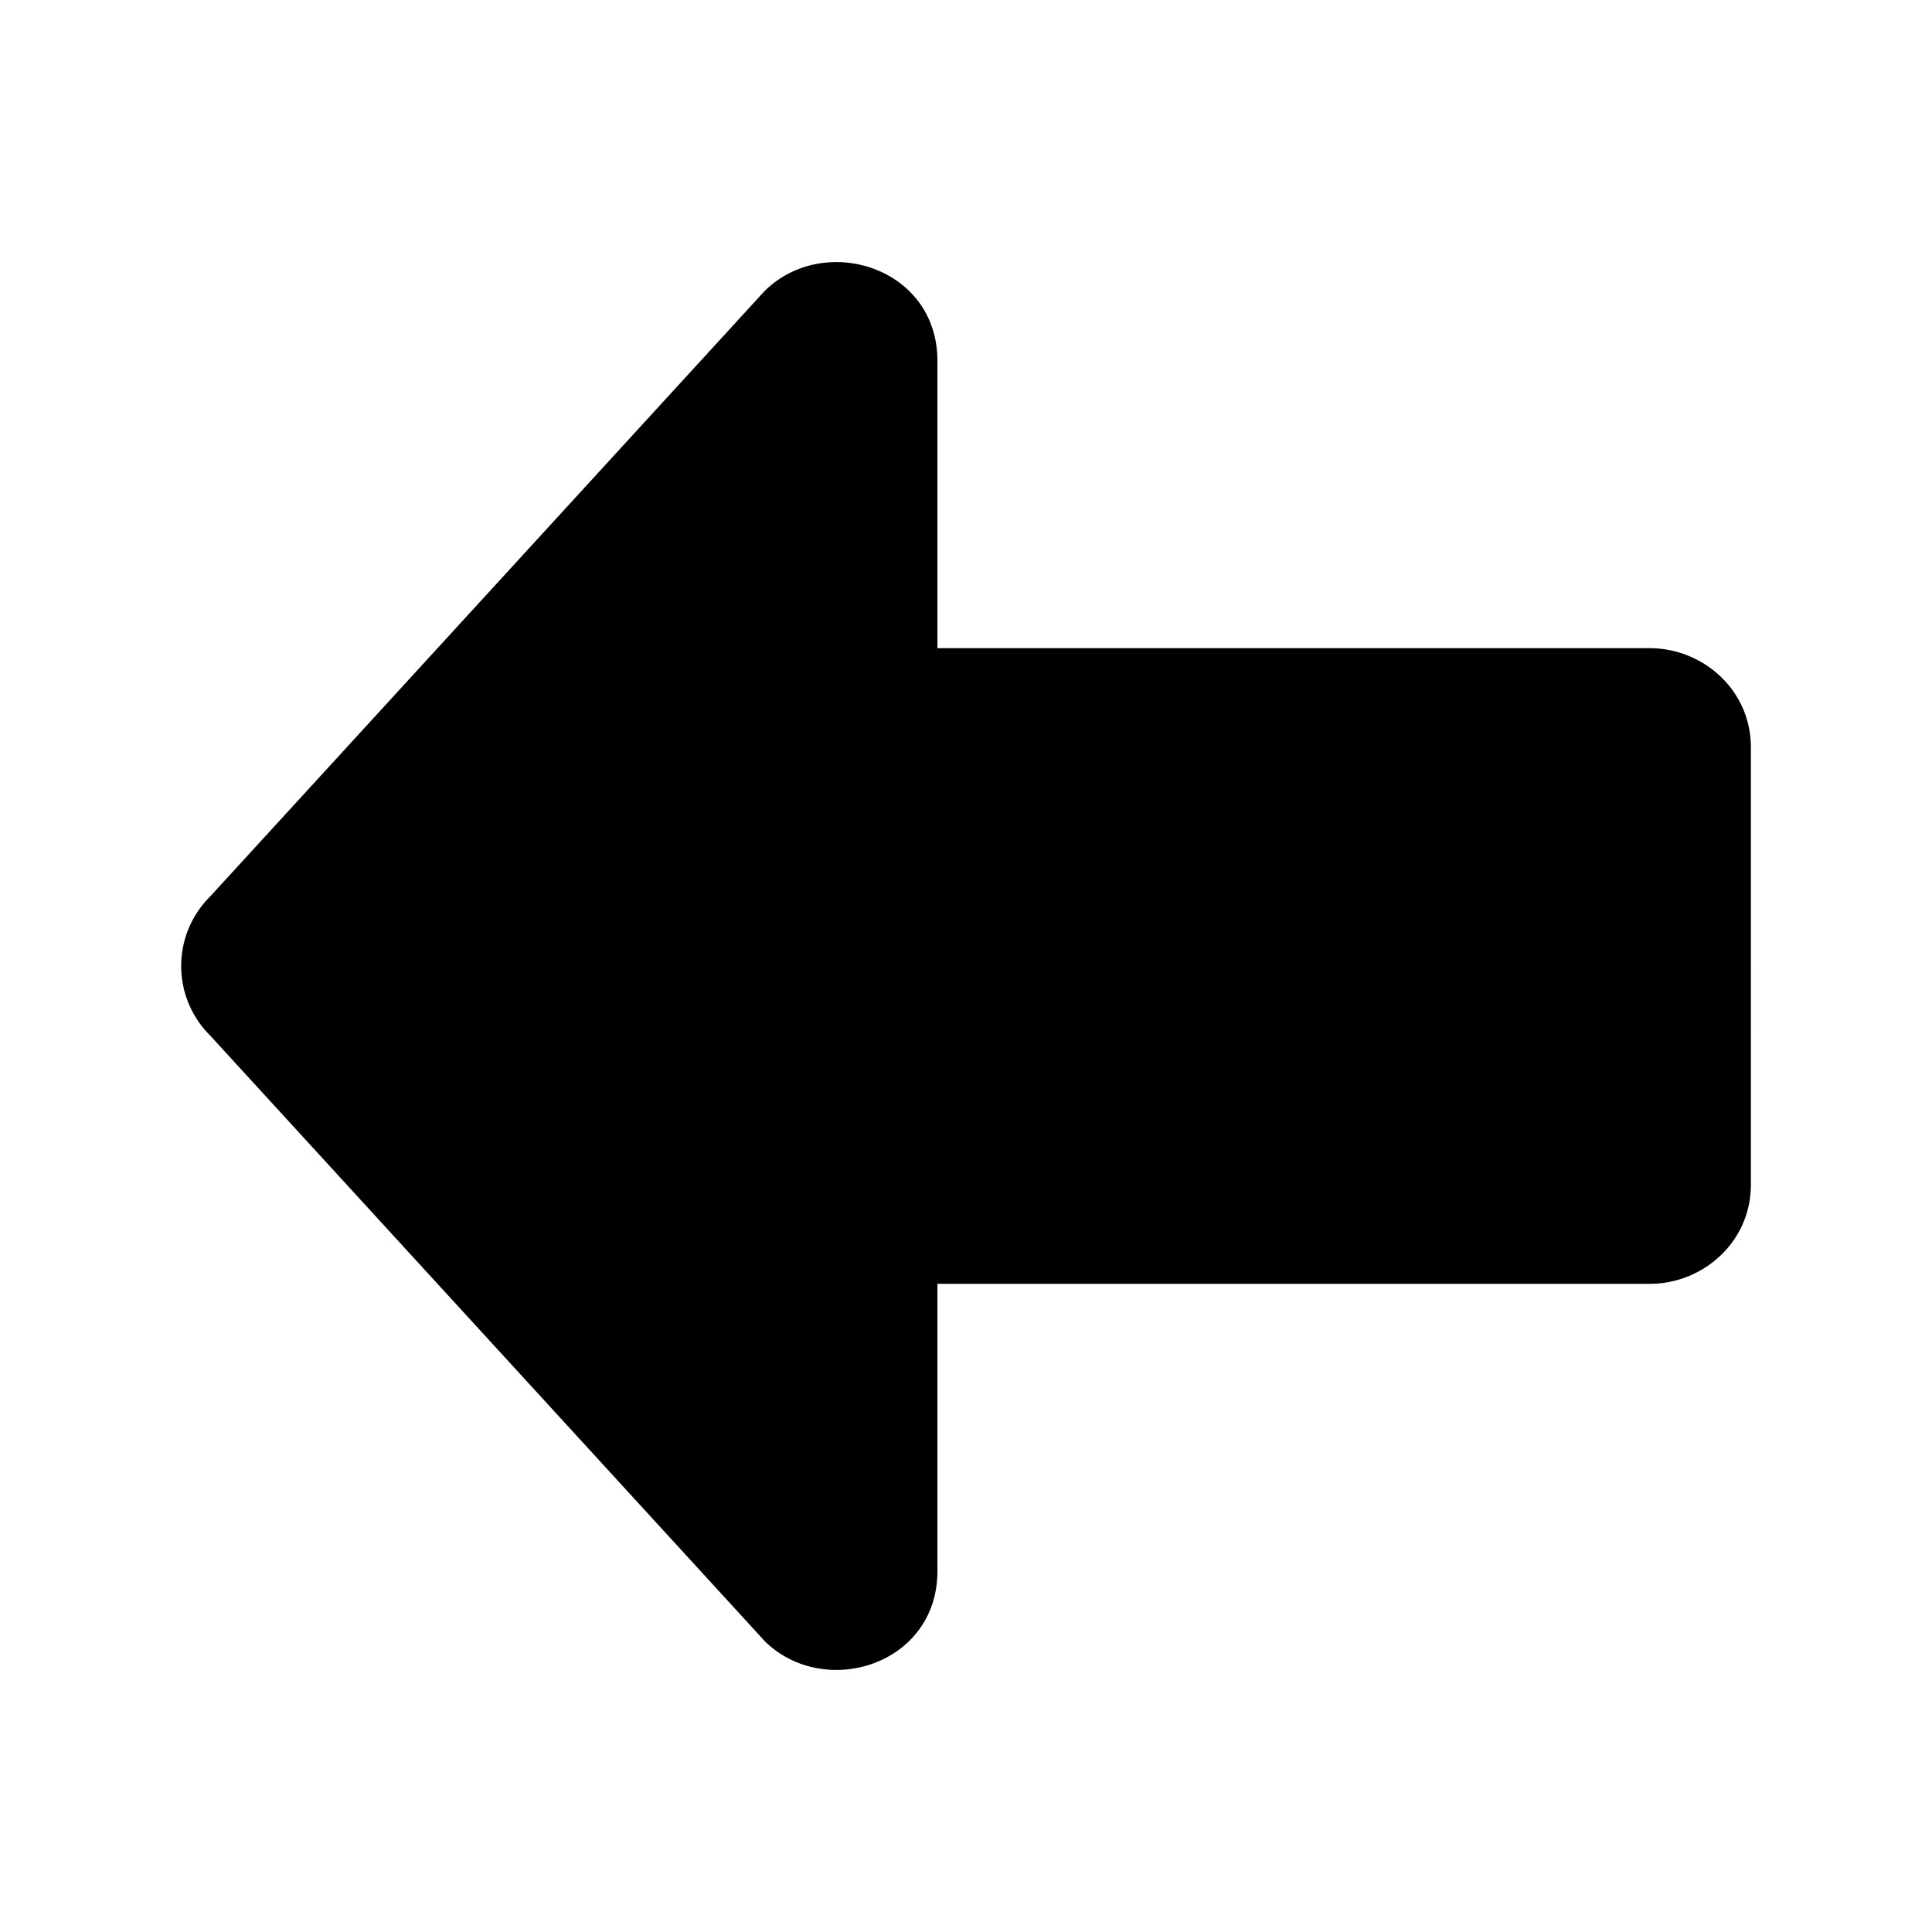
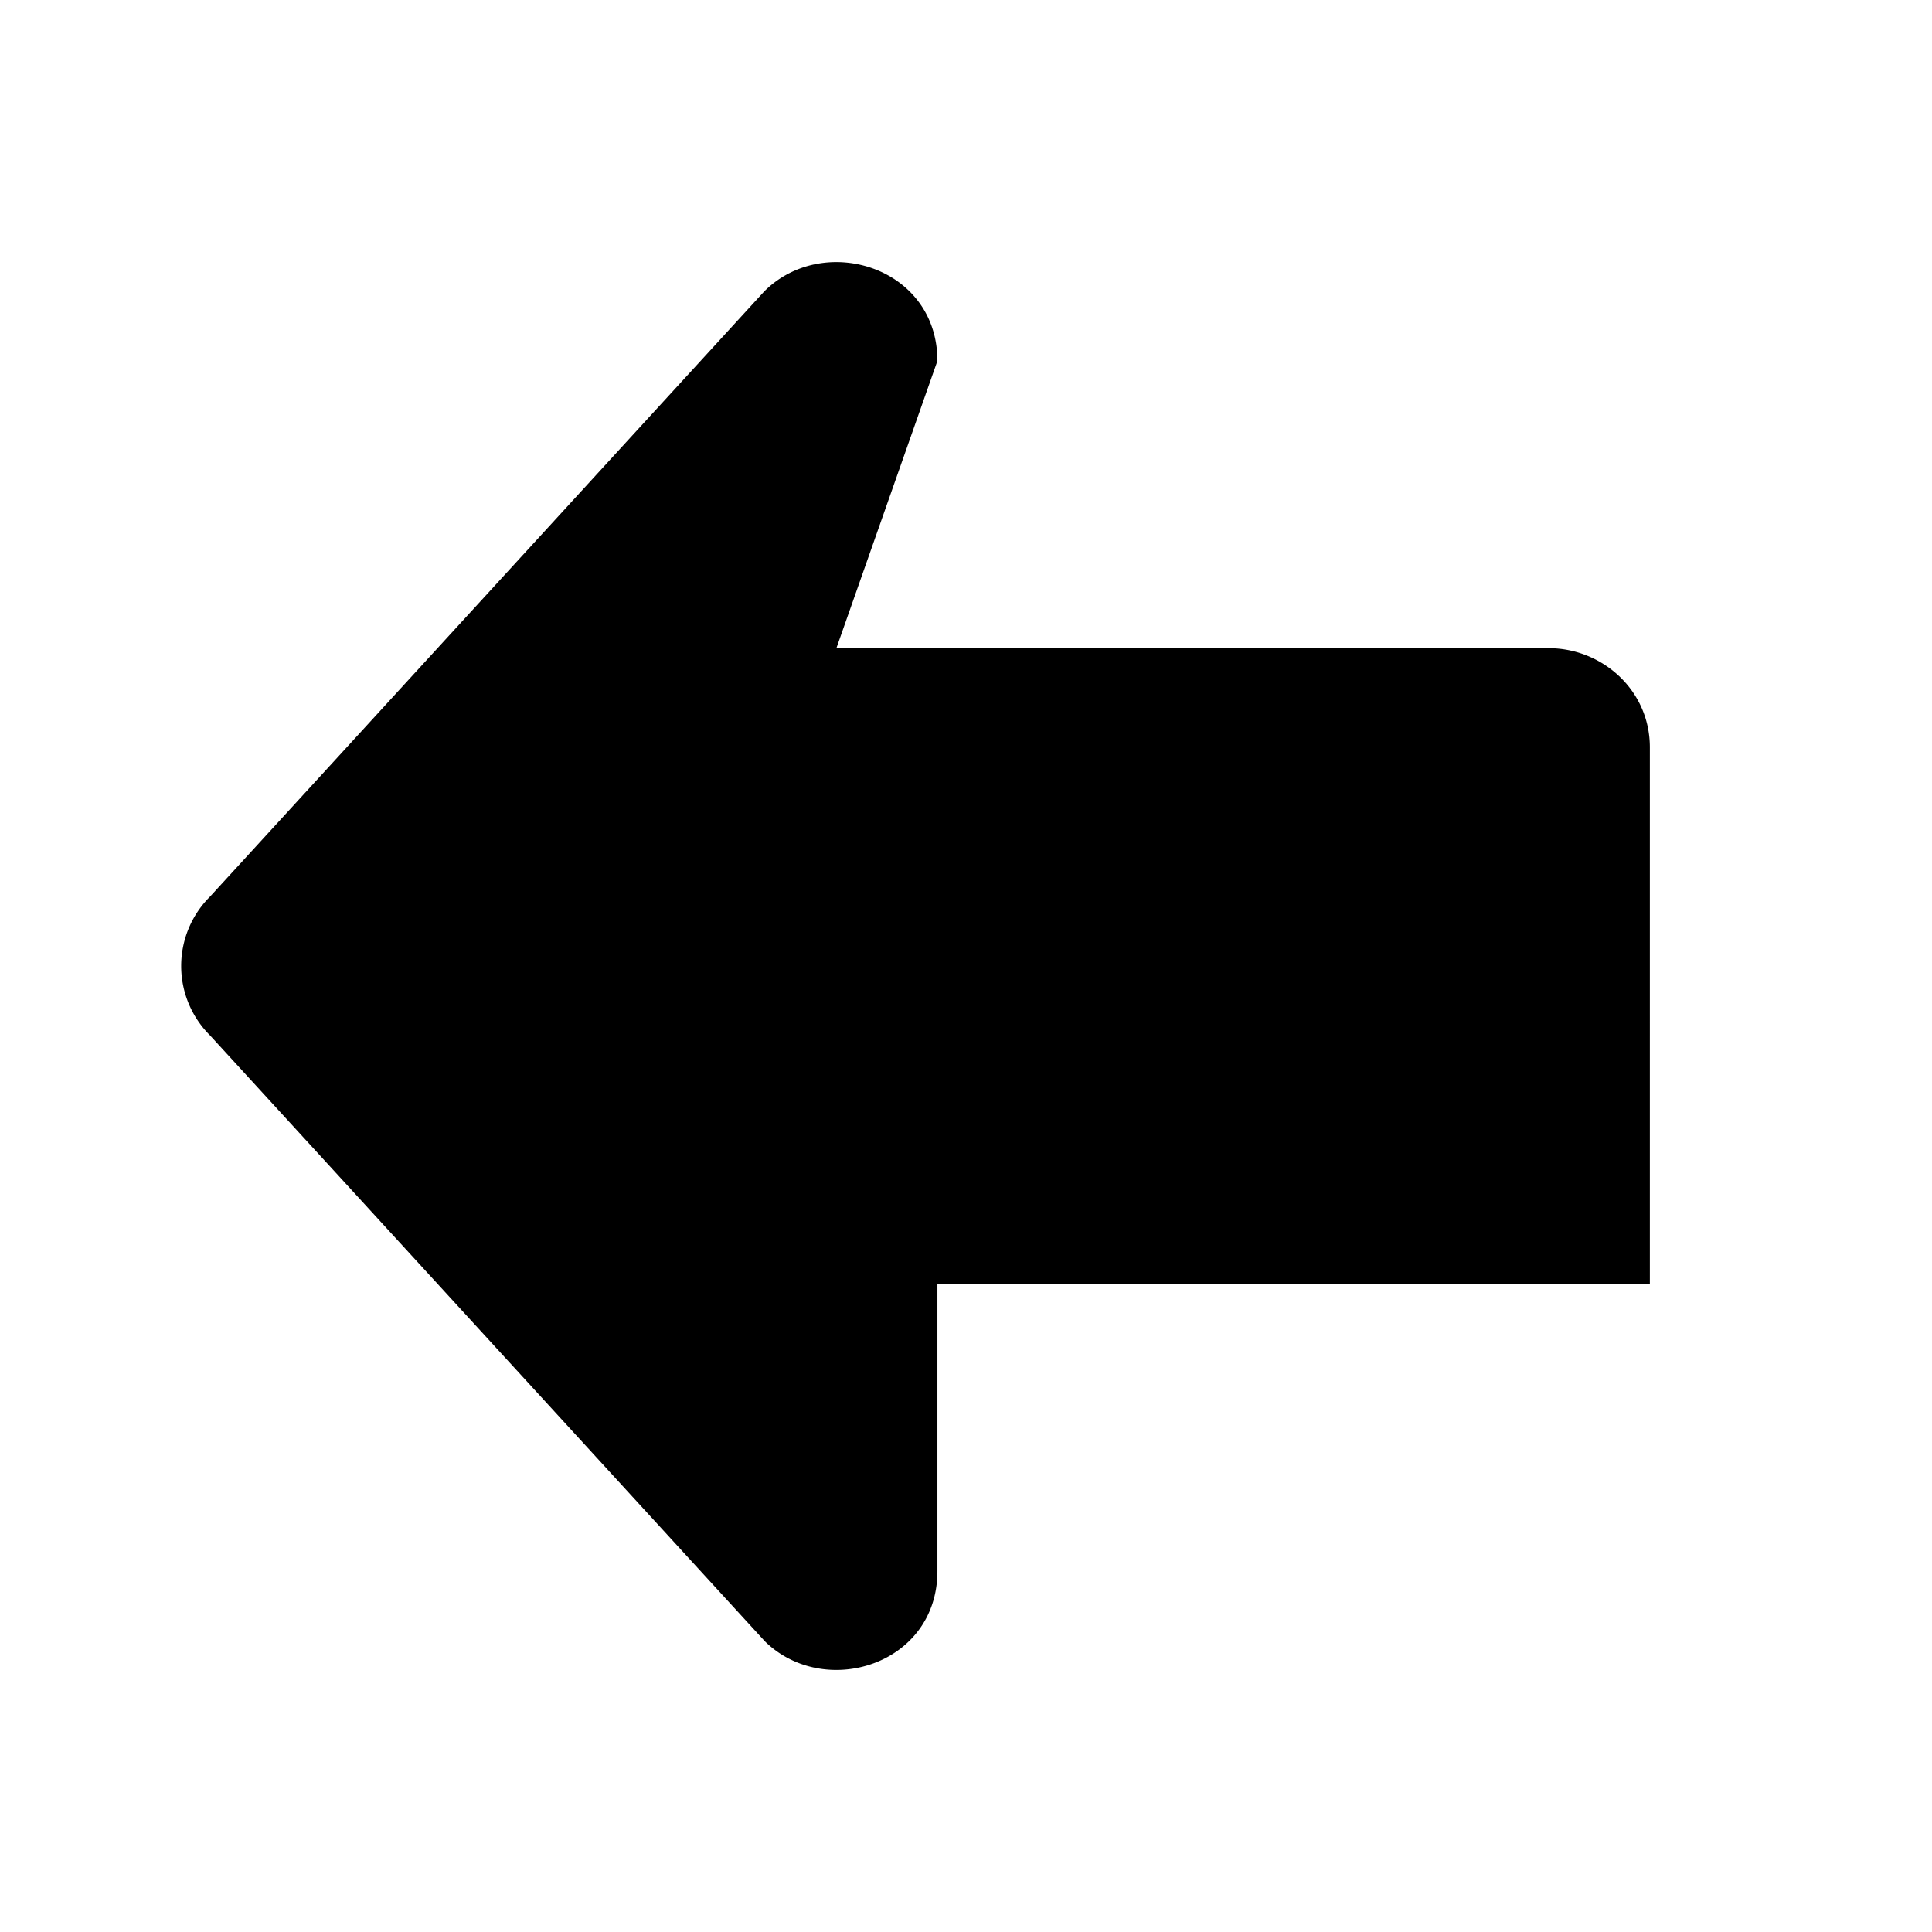
<svg xmlns="http://www.w3.org/2000/svg" width="24" height="24" fill="currentColor" viewBox="0 0 24 24">
-   <path d="M11.645 4.483c0-1.16-1.387-1.592-2.13-.884a.747.747 0 0 0-.036.037l-6.87 7.502a1.216 1.216 0 0 0 0 1.724l6.87 7.502a.752.752 0 0 0 .035.037c.744.708 2.131.277 2.131-.884v-3.569h8.85c.659 0 1.255-.518 1.255-1.232V9.284c0-.714-.596-1.232-1.256-1.232h-8.849z" />
+   <path d="M11.645 4.483c0-1.16-1.387-1.592-2.13-.884a.747.747 0 0 0-.036.037l-6.87 7.502a1.216 1.216 0 0 0 0 1.724l6.87 7.502a.752.752 0 0 0 .035.037c.744.708 2.131.277 2.131-.884v-3.569h8.85V9.284c0-.714-.596-1.232-1.256-1.232h-8.849z" />
</svg>